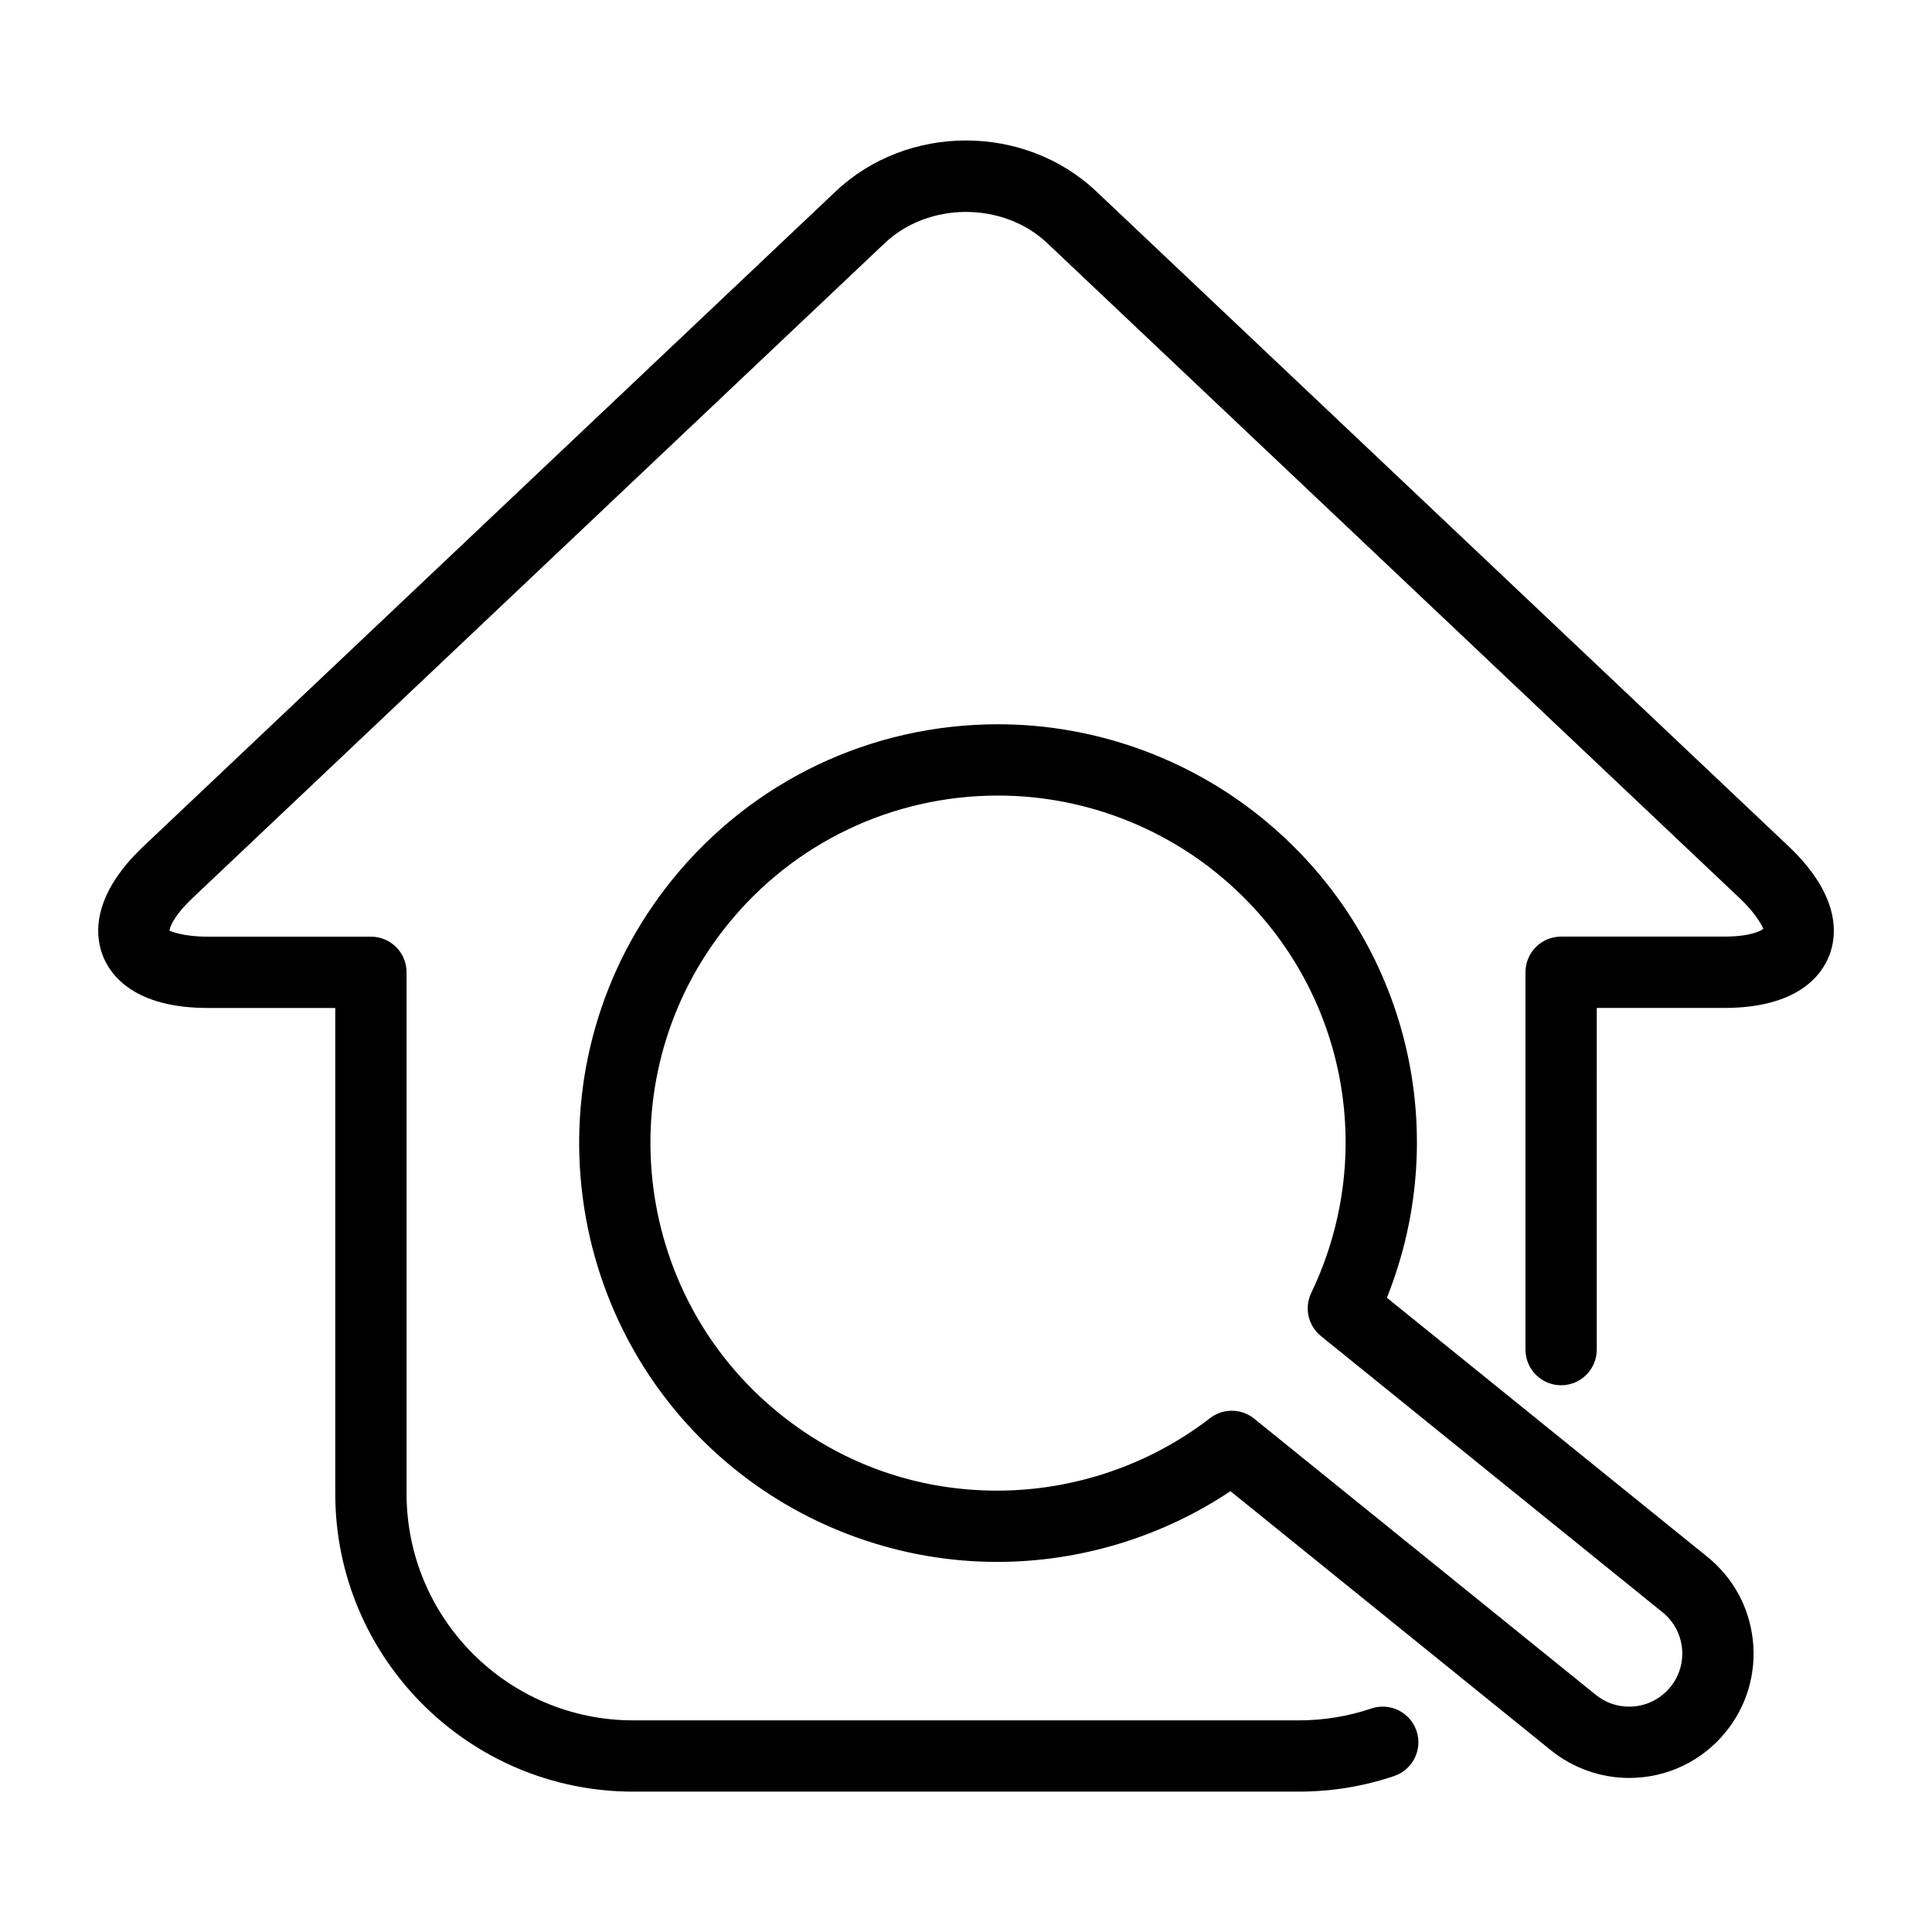
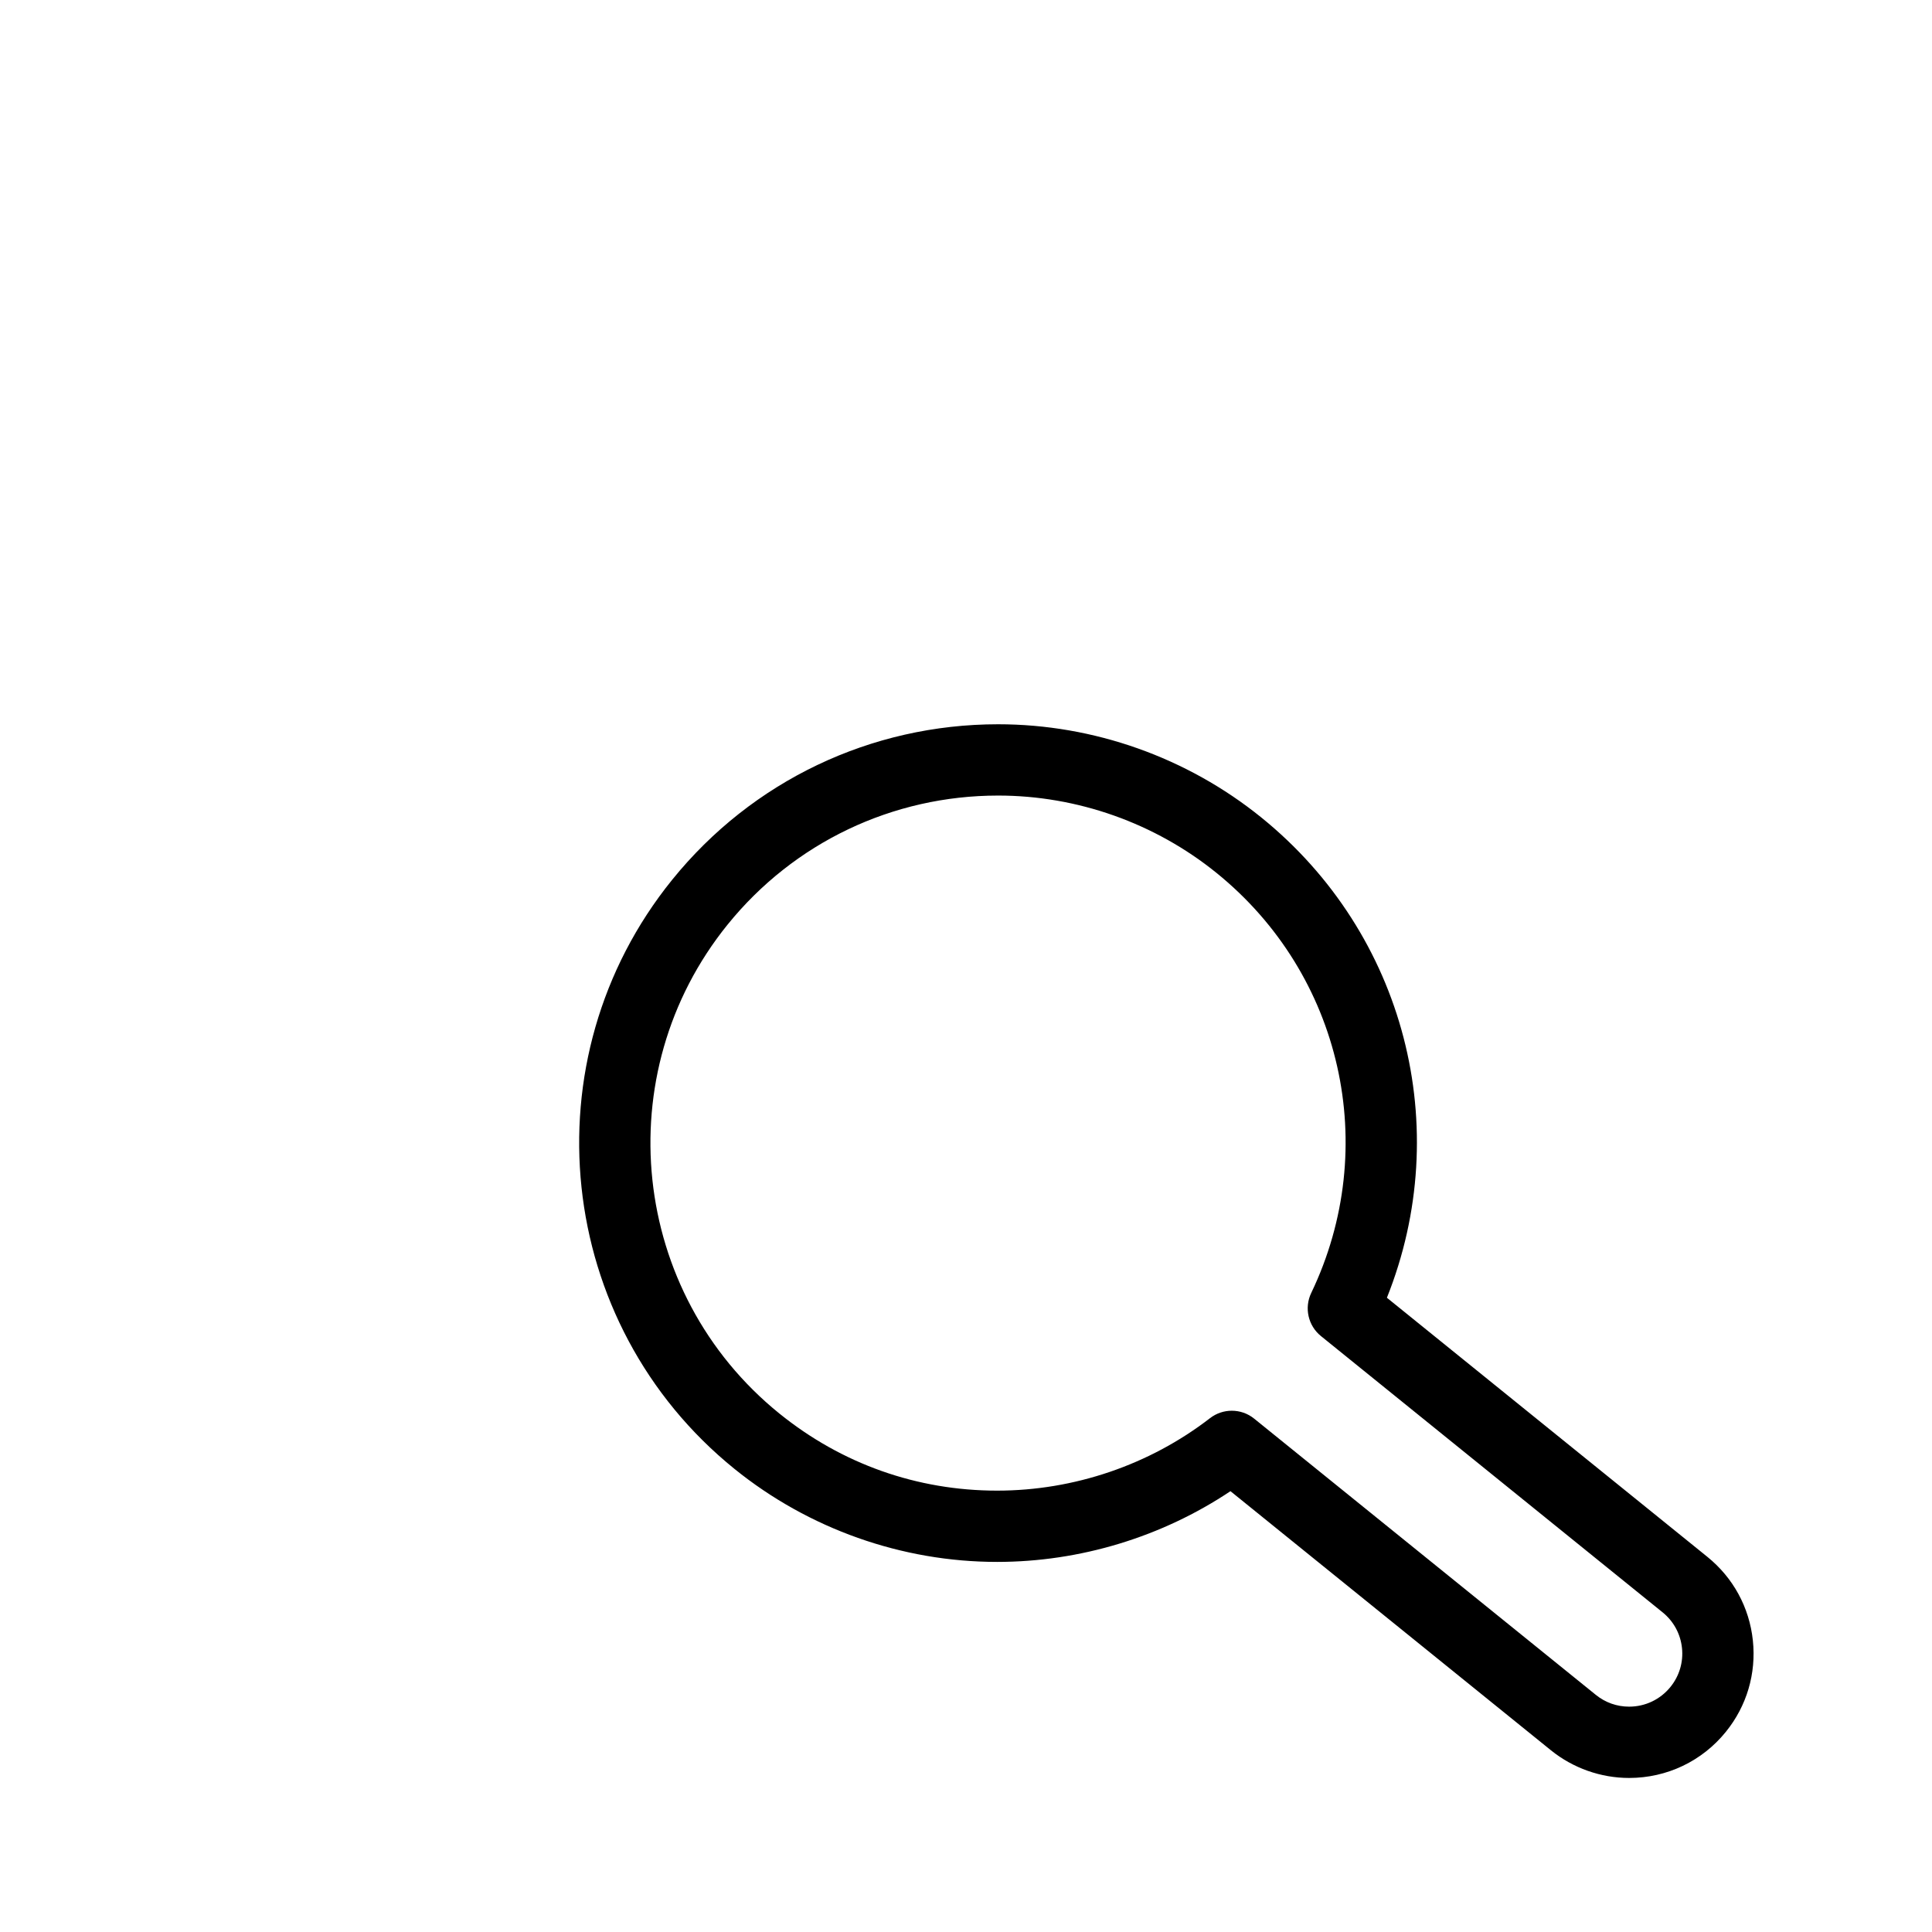
<svg xmlns="http://www.w3.org/2000/svg" fill="#000000" width="800px" height="800px" version="1.1" viewBox="144 144 512 512">
  <g>
-     <path d="m434.55 194.74c-19.051-18.016-50.047-18.016-69.105 0l-183.41 173.53c-14.113 13.355-12.797 23.969-10.75 29.102 2.039 5.133 8.375 13.754 27.809 13.754h33.754v128.71c0 43.543 35.426 78.965 78.965 78.965h176.37c8.652 0 17.16-1.391 25.285-4.137 4.945-1.676 7.594-7.027 5.918-11.973-1.668-4.93-7.027-7.59-11.973-5.918-6.164 2.086-12.641 3.141-19.234 3.141h-176.36c-33.125 0-60.074-26.949-60.074-60.074v-138.17c0-5.223-4.231-9.445-9.445-9.445h-43.203c-6.953 0-9.906-1.555-10.184-1.555-0.023-0.723 1.047-3.887 6.113-8.68l183.41-173.53c11.684-11.066 31.438-11.059 43.125 0l183.42 173.52c5.07 4.793 6.141 7.953 6.336 8.125-0.48 0.547-3.434 2.102-10.402 2.102h-43.203c-5.215 0-9.445 4.227-9.445 9.445v100.01c0 5.215 4.231 9.445 9.445 9.445 5.215 0 9.445-4.231 9.445-9.445l0.004-90.547h33.754c19.434 0 25.77-8.613 27.809-13.754 2.047-5.133 3.363-15.742-10.75-29.102z" />
    <path d="m596.47 556.58-84.926-68.664c17.992-45.016 4.863-96.434-33.301-127.29-19.691-15.922-44.461-24.688-69.734-24.688-33.719 0-65.207 15.027-86.383 41.219-38.484 47.598-31.078 117.63 16.523 156.12 19.656 15.891 44.371 24.645 69.602 24.645 21.98 0 43.668-6.613 61.836-18.746l84.938 68.676c5.852 4.723 13.207 7.324 20.707 7.324h0.008c10.008 0 19.352-4.457 25.637-12.234 5.543-6.844 8.074-15.441 7.152-24.195-0.926-8.77-5.215-16.633-12.059-22.168zm-9.781 34.473c-2.684 3.32-6.676 5.227-10.945 5.227h-0.008c-3.25 0-6.305-1.082-8.828-3.125l-90.535-73.195c-1.73-1.406-3.836-2.102-5.938-2.102-2.035 0-4.066 0.656-5.773 1.973-16.027 12.383-36.059 19.203-56.406 19.203-21.223 0-41.18-7.066-57.719-20.438-39.5-31.941-45.656-90.062-13.723-129.56 17.578-21.738 43.707-34.203 71.699-34.203 20.973 0 41.516 7.273 57.855 20.484 33.301 26.918 43.629 72.699 25.121 111.33-1.895 3.949-0.824 8.68 2.574 11.426l90.527 73.203c2.93 2.363 4.754 5.719 5.152 9.461 0.391 3.731-0.688 7.398-3.055 10.32z" />
  </g>
</svg>